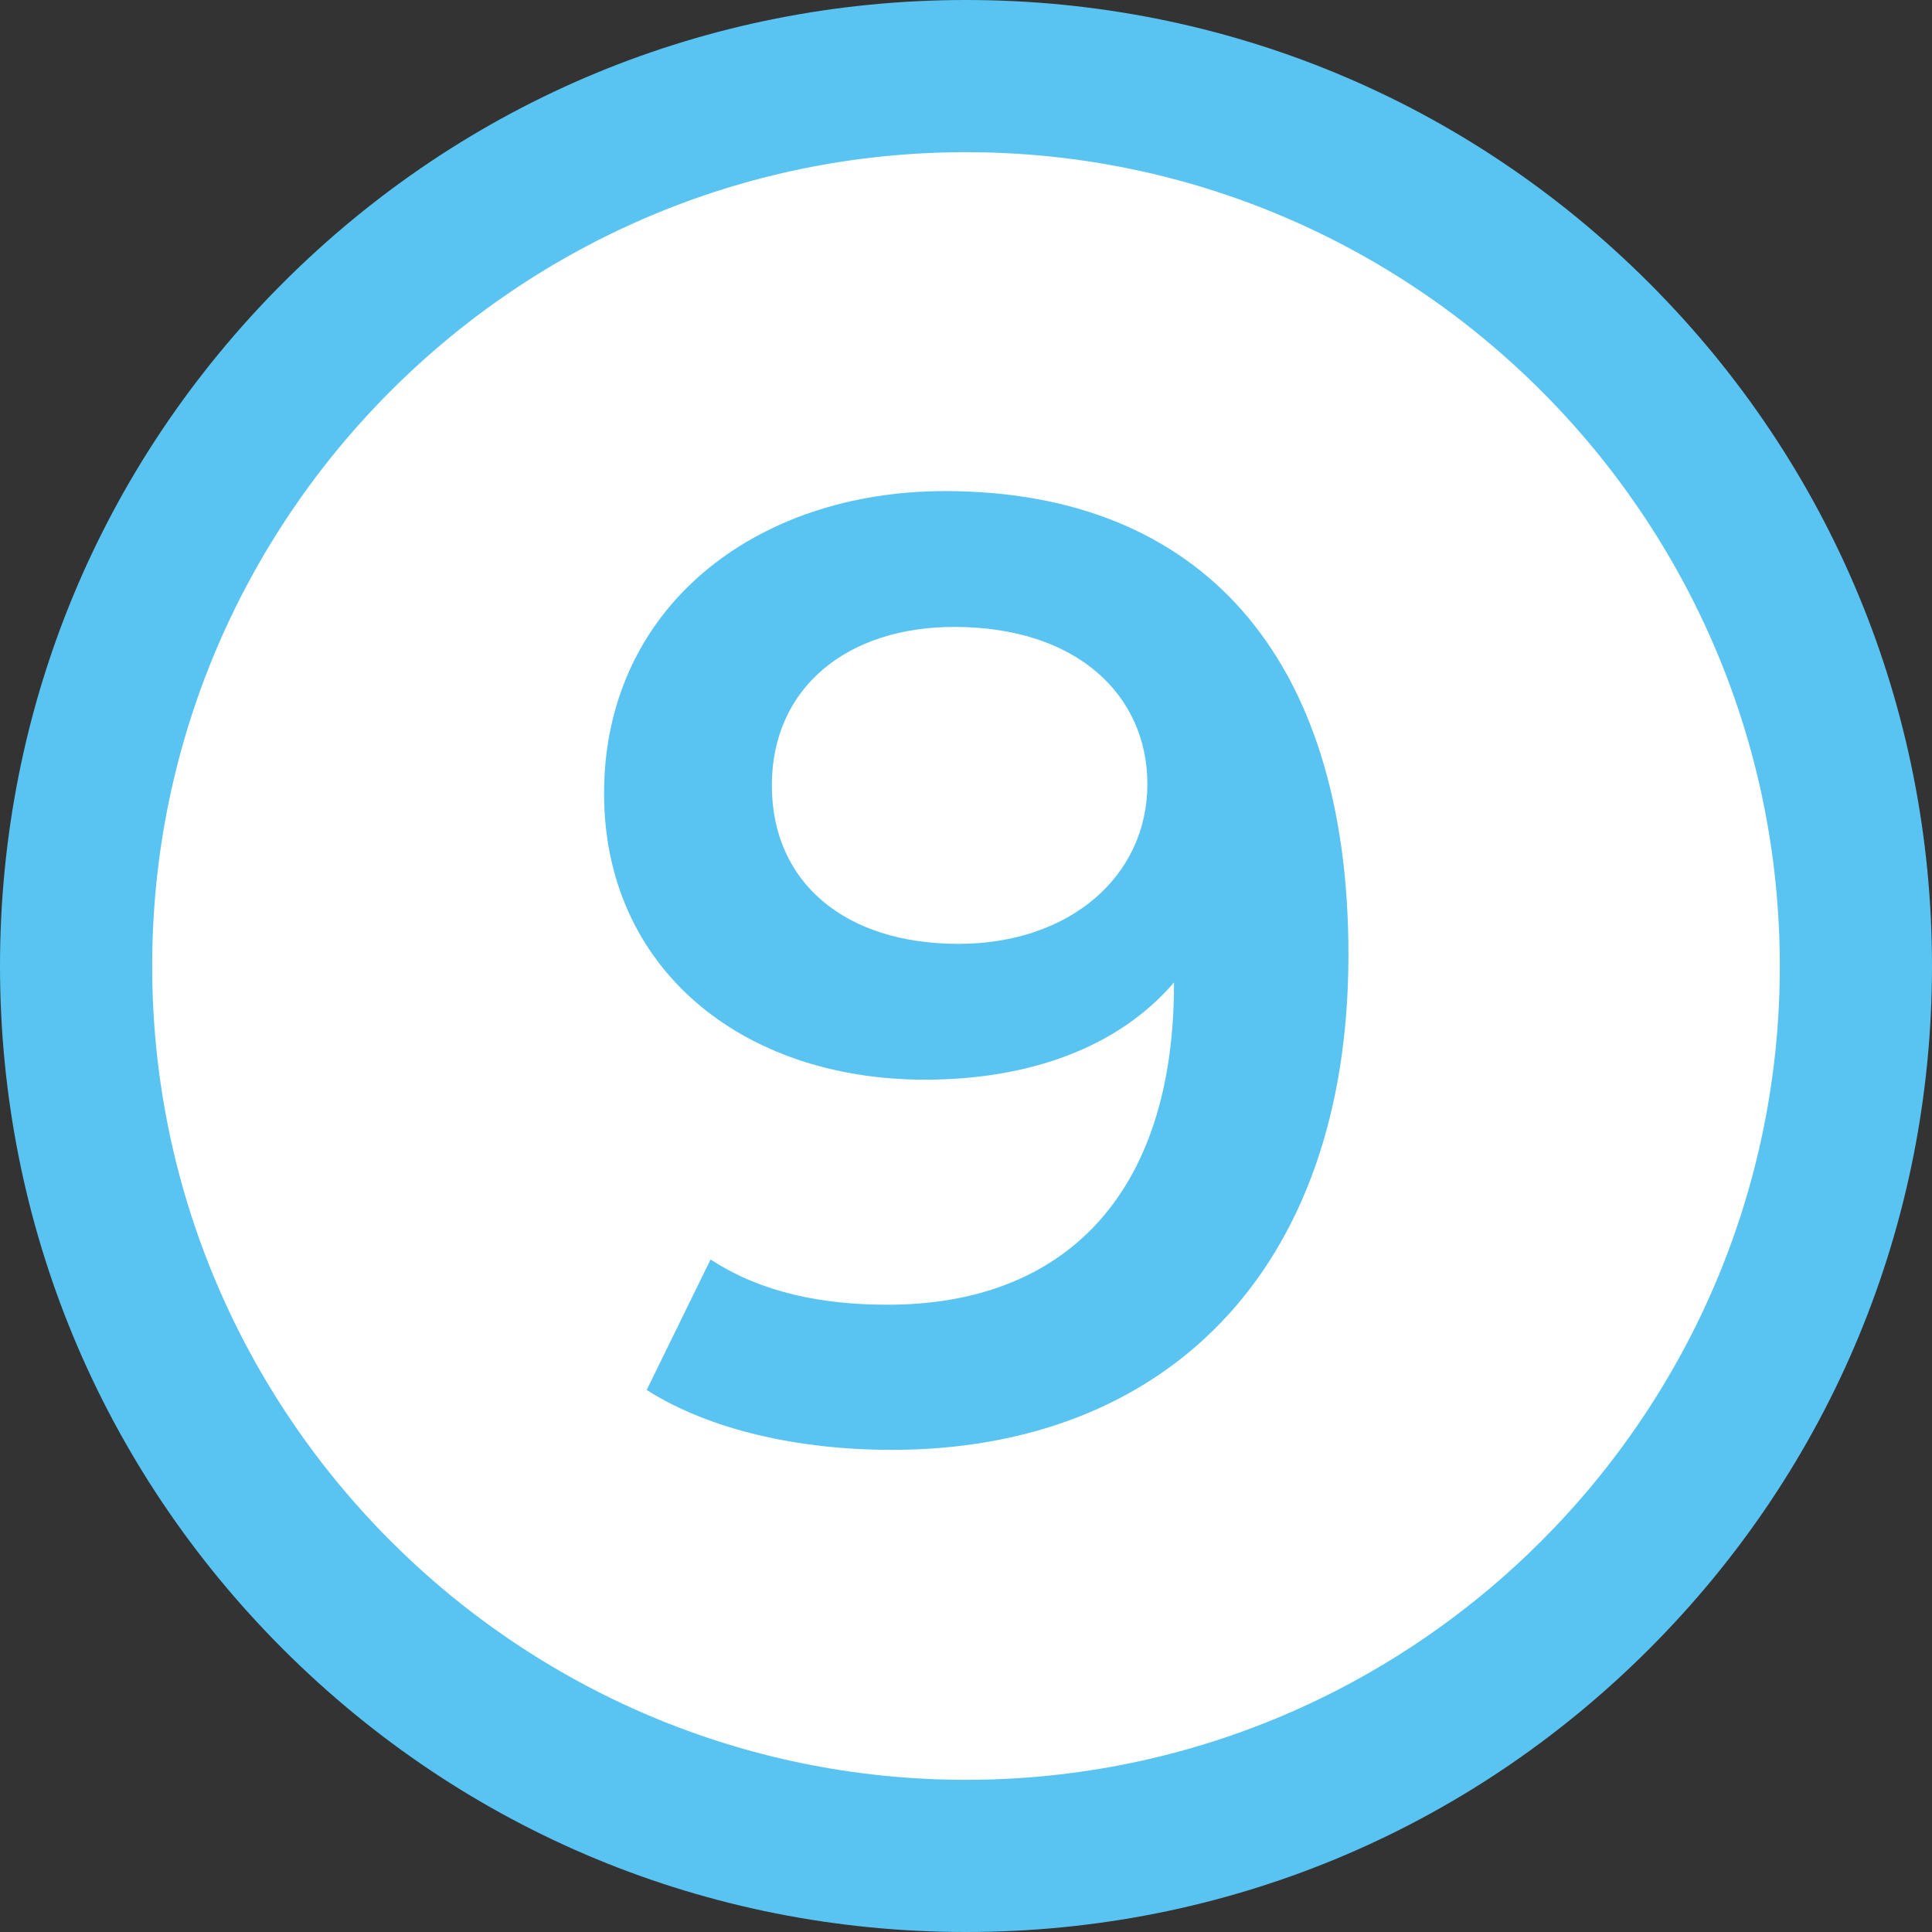
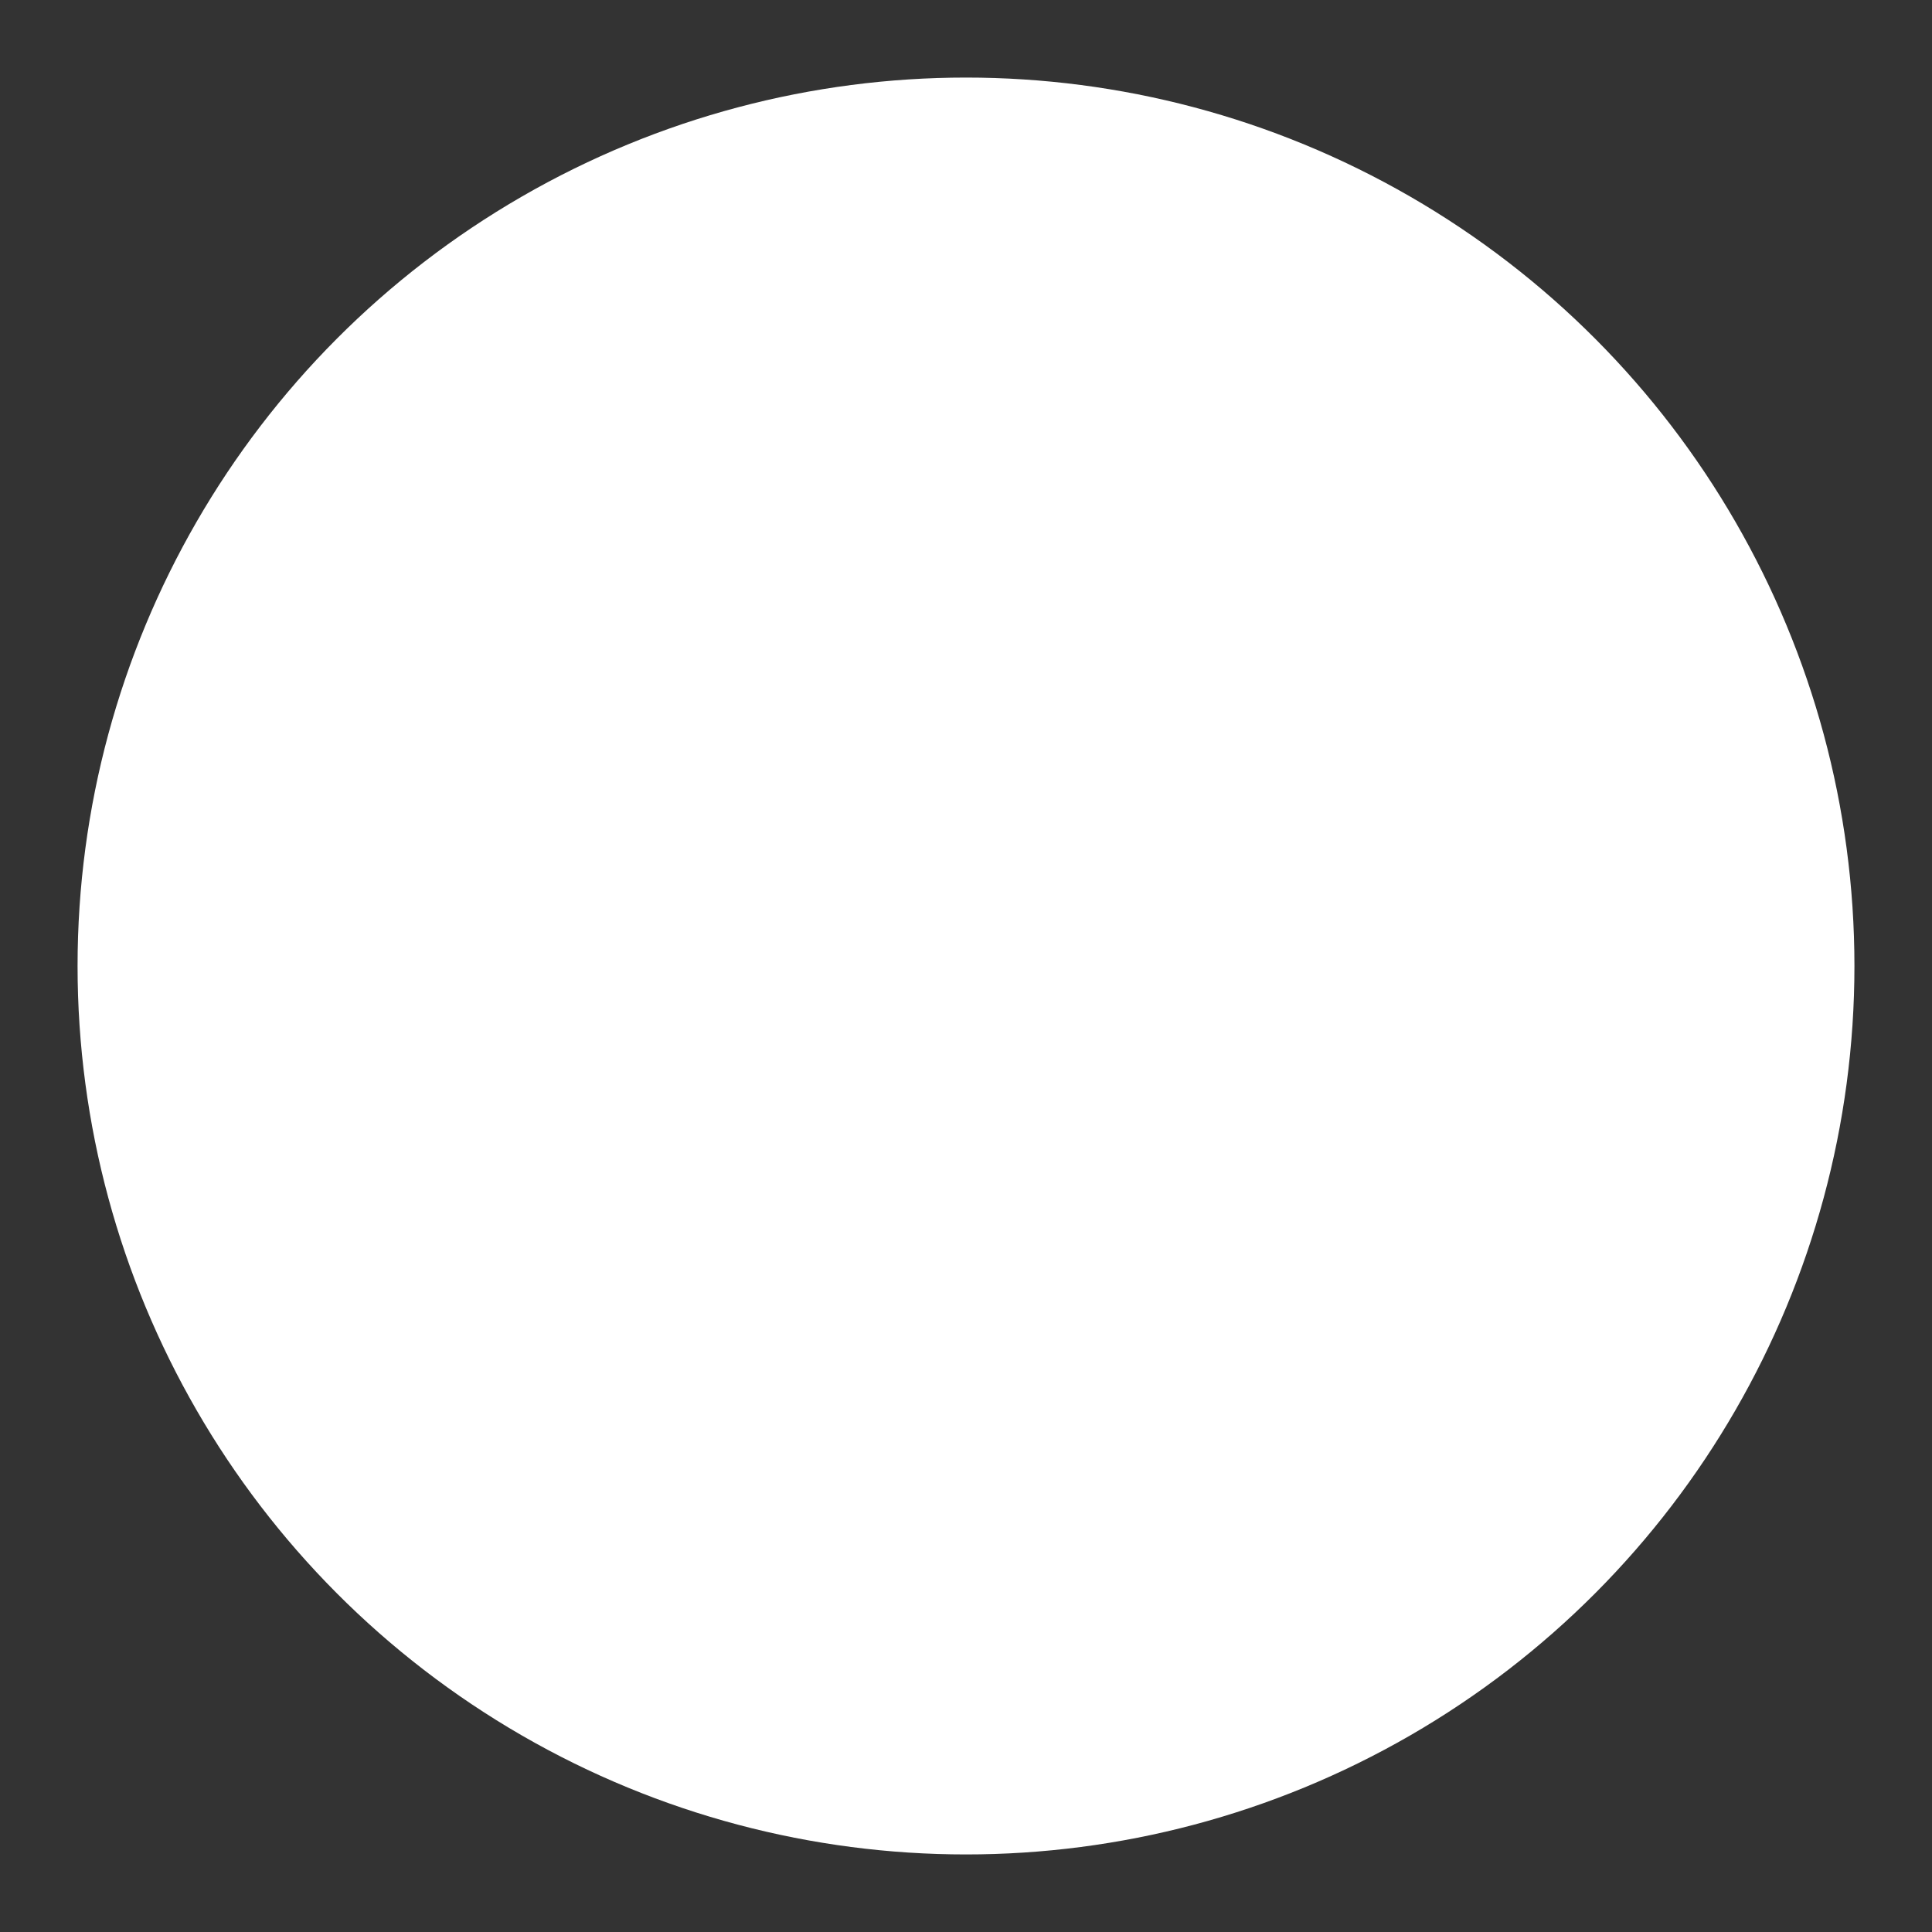
<svg xmlns="http://www.w3.org/2000/svg" version="1.1" id="Vrstva_1" x="0px" y="0px" width="507.811px" height="507.811px" viewBox="0 0 507.811 507.811" xml:space="preserve">
  <rect x="0" y="0" width="507.811" height="507.811" fill="#333333" stroke="none" />
  <circle fill="#FFFFFF" cx="253.906" cy="253.906" r="233.518" />
-   <path fill="#59C4F2" d="M253.906,507.811c-67.821,0-131.582-26.411-179.539-74.367S0,321.726,0,253.906  c0-67.821,26.411-131.582,74.367-179.539S186.085,0,253.906,0c67.82,0,131.582,26.411,179.538,74.367s74.367,111.718,74.367,179.539  c0,67.82-26.411,131.582-74.367,179.538S321.726,507.811,253.906,507.811z M253.906,40C135.958,40,40,135.958,40,253.906  s95.958,213.905,213.906,213.905s213.905-95.957,213.905-213.905S371.854,40,253.906,40z" />
  <g>
-     <path fill="#59C4F2" d="M354.428,250.885c0,84.001-49.001,130.202-120.052,130.202c-24.5,0-47.951-5.25-64.401-15.75l16.8-34.301   c13.3,8.75,29.401,11.9,46.551,11.9c46.201,0,75.251-28.701,75.251-84.352v-0.35c-14.7,17.149-38.151,25.55-65.452,25.55   c-48.301,0-84.351-29.4-84.351-75.251c0-48.651,39.55-79.452,89.602-79.452C315.227,129.083,354.428,172.134,354.428,250.885z    M301.578,206.084c0-23.101-18.201-41.301-50.751-41.301c-28.351,0-47.951,16.1-47.951,41.651c0,25.55,19.25,41.65,49.001,41.65   C281.277,248.085,301.578,230.235,301.578,206.084z" />
-   </g>
+     </g>
</svg>